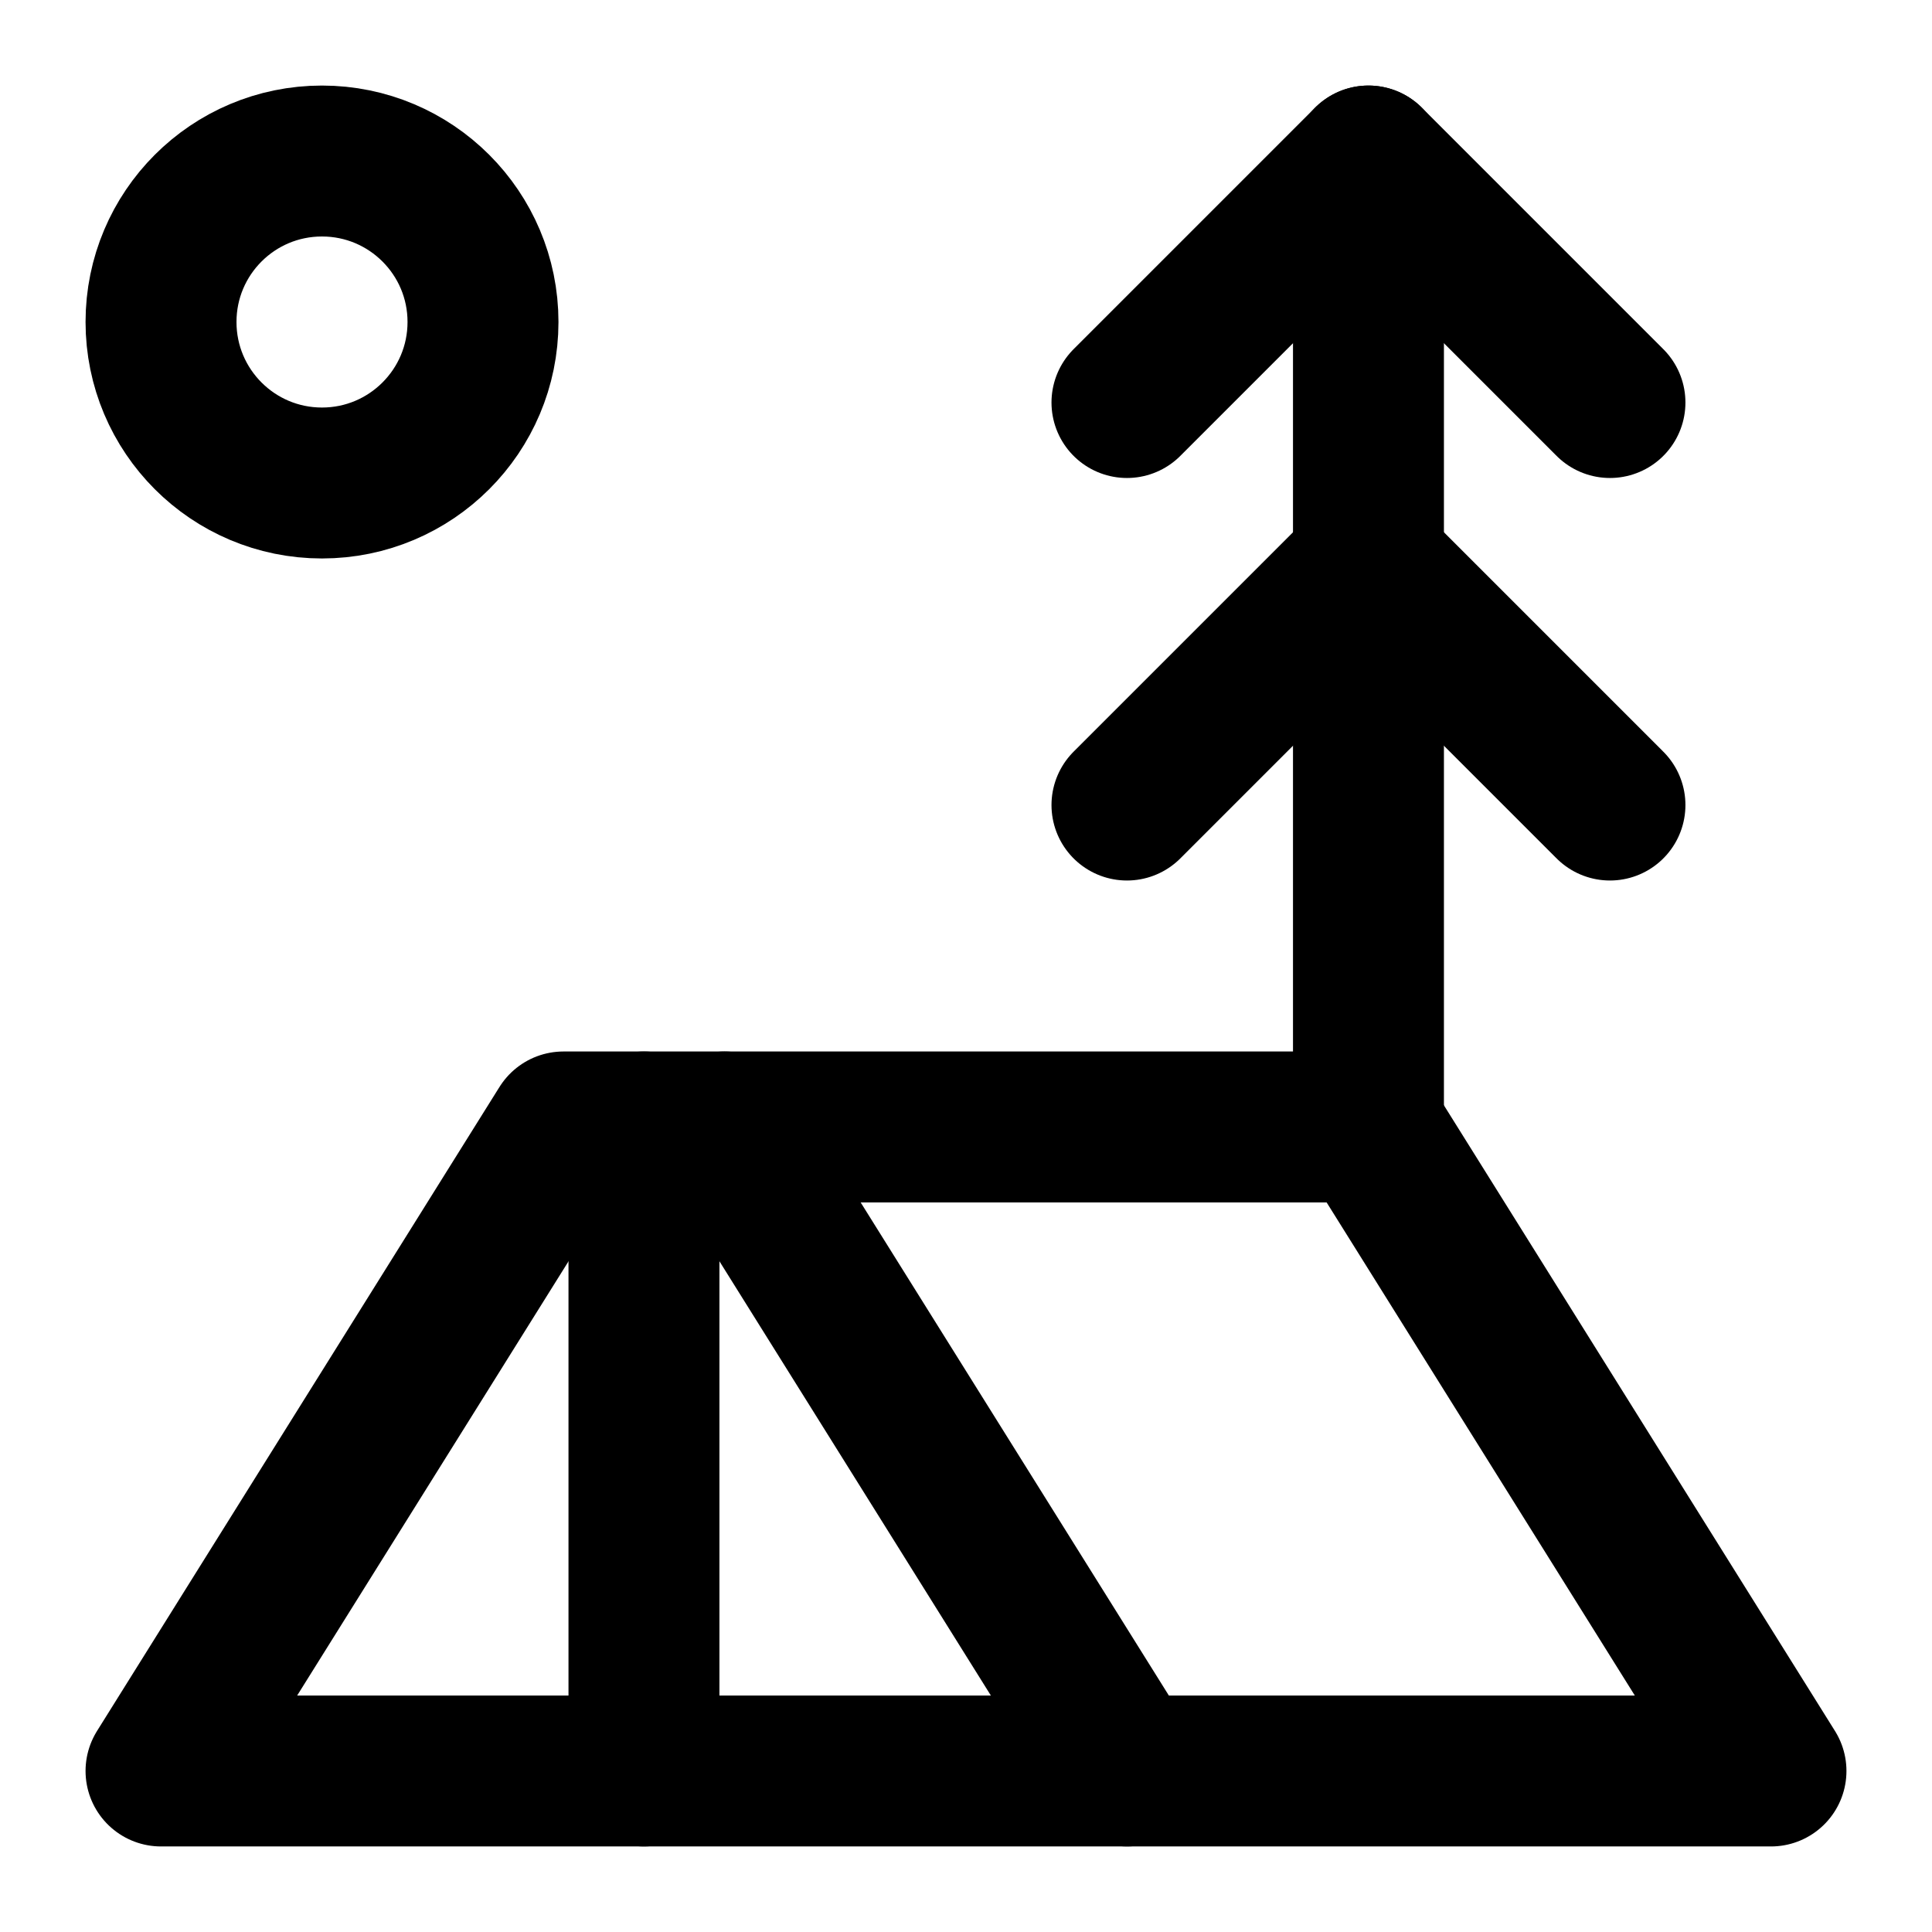
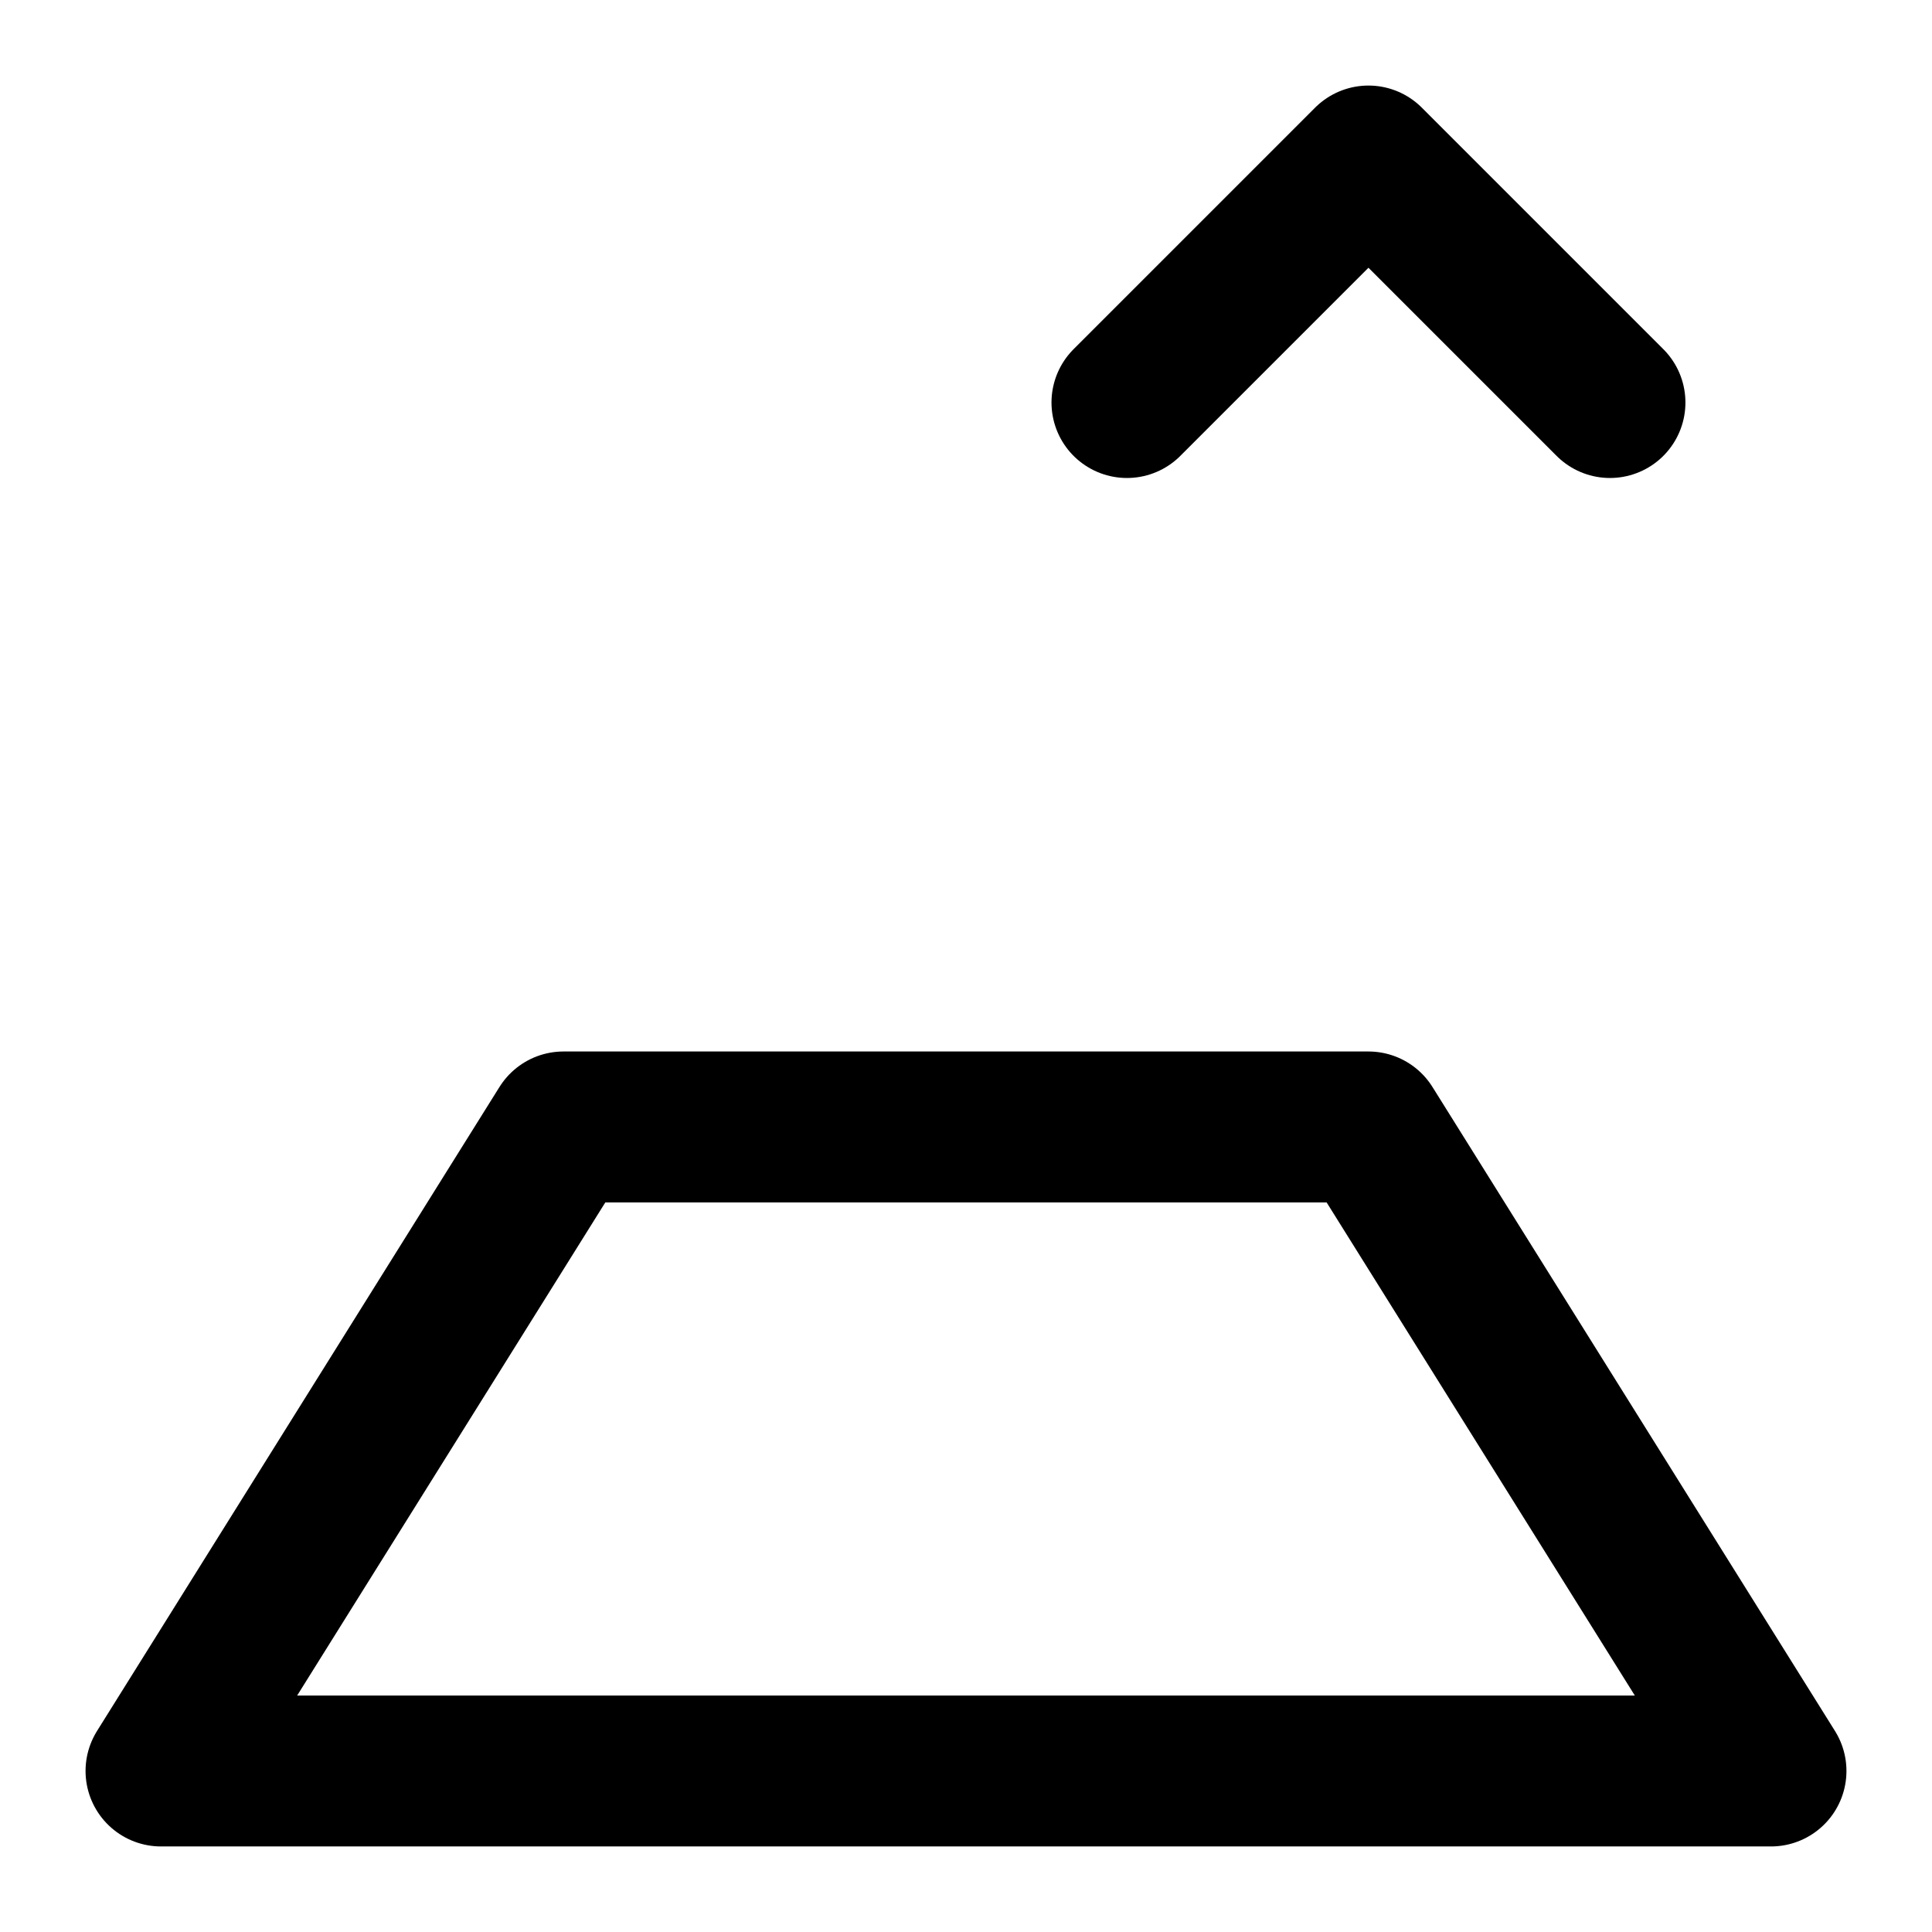
<svg xmlns="http://www.w3.org/2000/svg" width="32" height="32" viewBox="0 0 32 32" fill="none">
-   <path d="M5.333 8C6.806 8 8 6.806 8 5.333C8 3.86 6.806 2.667 5.333 2.667C3.86 2.667 2.667 3.86 2.667 5.333C2.667 6.806 3.86 8 5.333 8Z" stroke="black" stroke-width="2.5" stroke-linecap="round" stroke-linejoin="round" />
  <path d="M18.666 6.667L22.666 2.667L26.666 6.667" stroke="black" stroke-width="2.5" stroke-linecap="round" stroke-linejoin="round" />
-   <path d="M18.666 13.334L22.666 9.334L26.666 13.334" stroke="black" stroke-width="2.5" stroke-linecap="round" stroke-linejoin="round" />
-   <path d="M22.666 18.666V2.667" stroke="black" stroke-width="2.5" stroke-linecap="round" stroke-linejoin="round" />
  <path d="M22.666 18.666H9.333L2.667 29.333H29.333L22.666 18.666Z" stroke="black" stroke-width="2.5" stroke-linecap="round" stroke-linejoin="round" />
-   <path d="M10.666 18.666V29.333" stroke="black" stroke-width="2.5" stroke-linecap="round" stroke-linejoin="round" />
-   <path d="M12 18.666L18.667 29.333" stroke="black" stroke-width="2.5" stroke-linecap="round" stroke-linejoin="round" />
</svg>